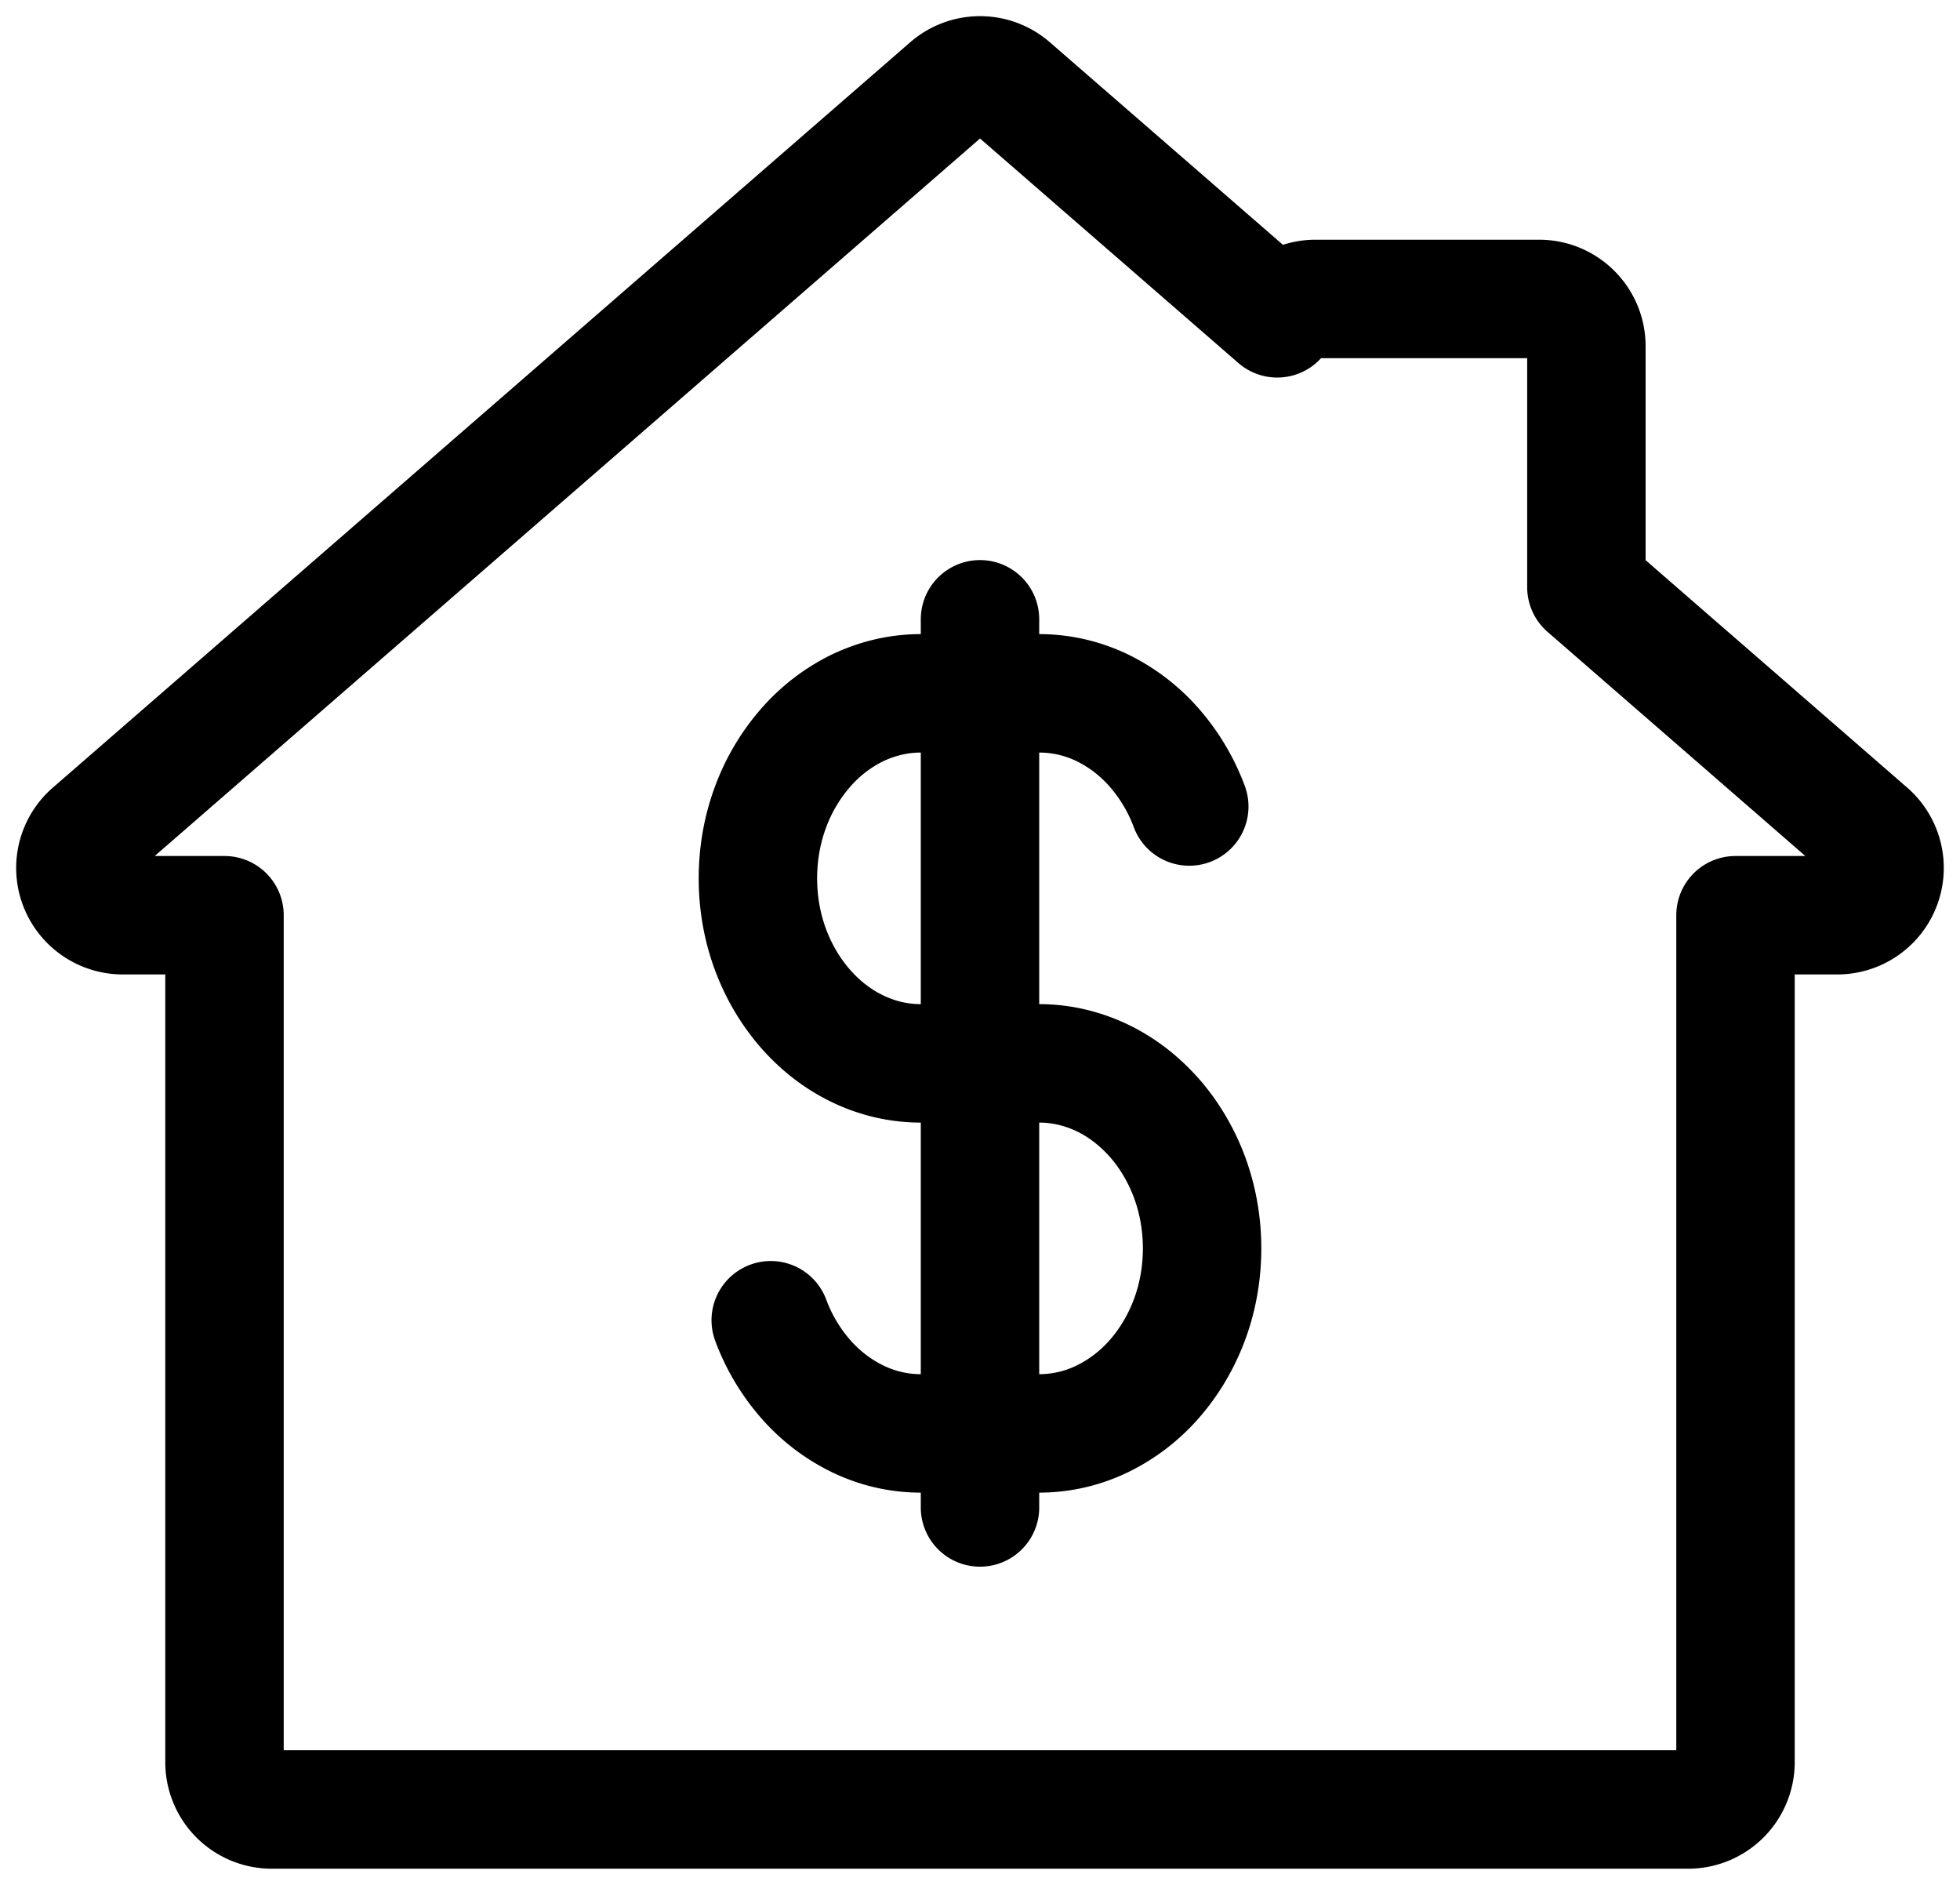
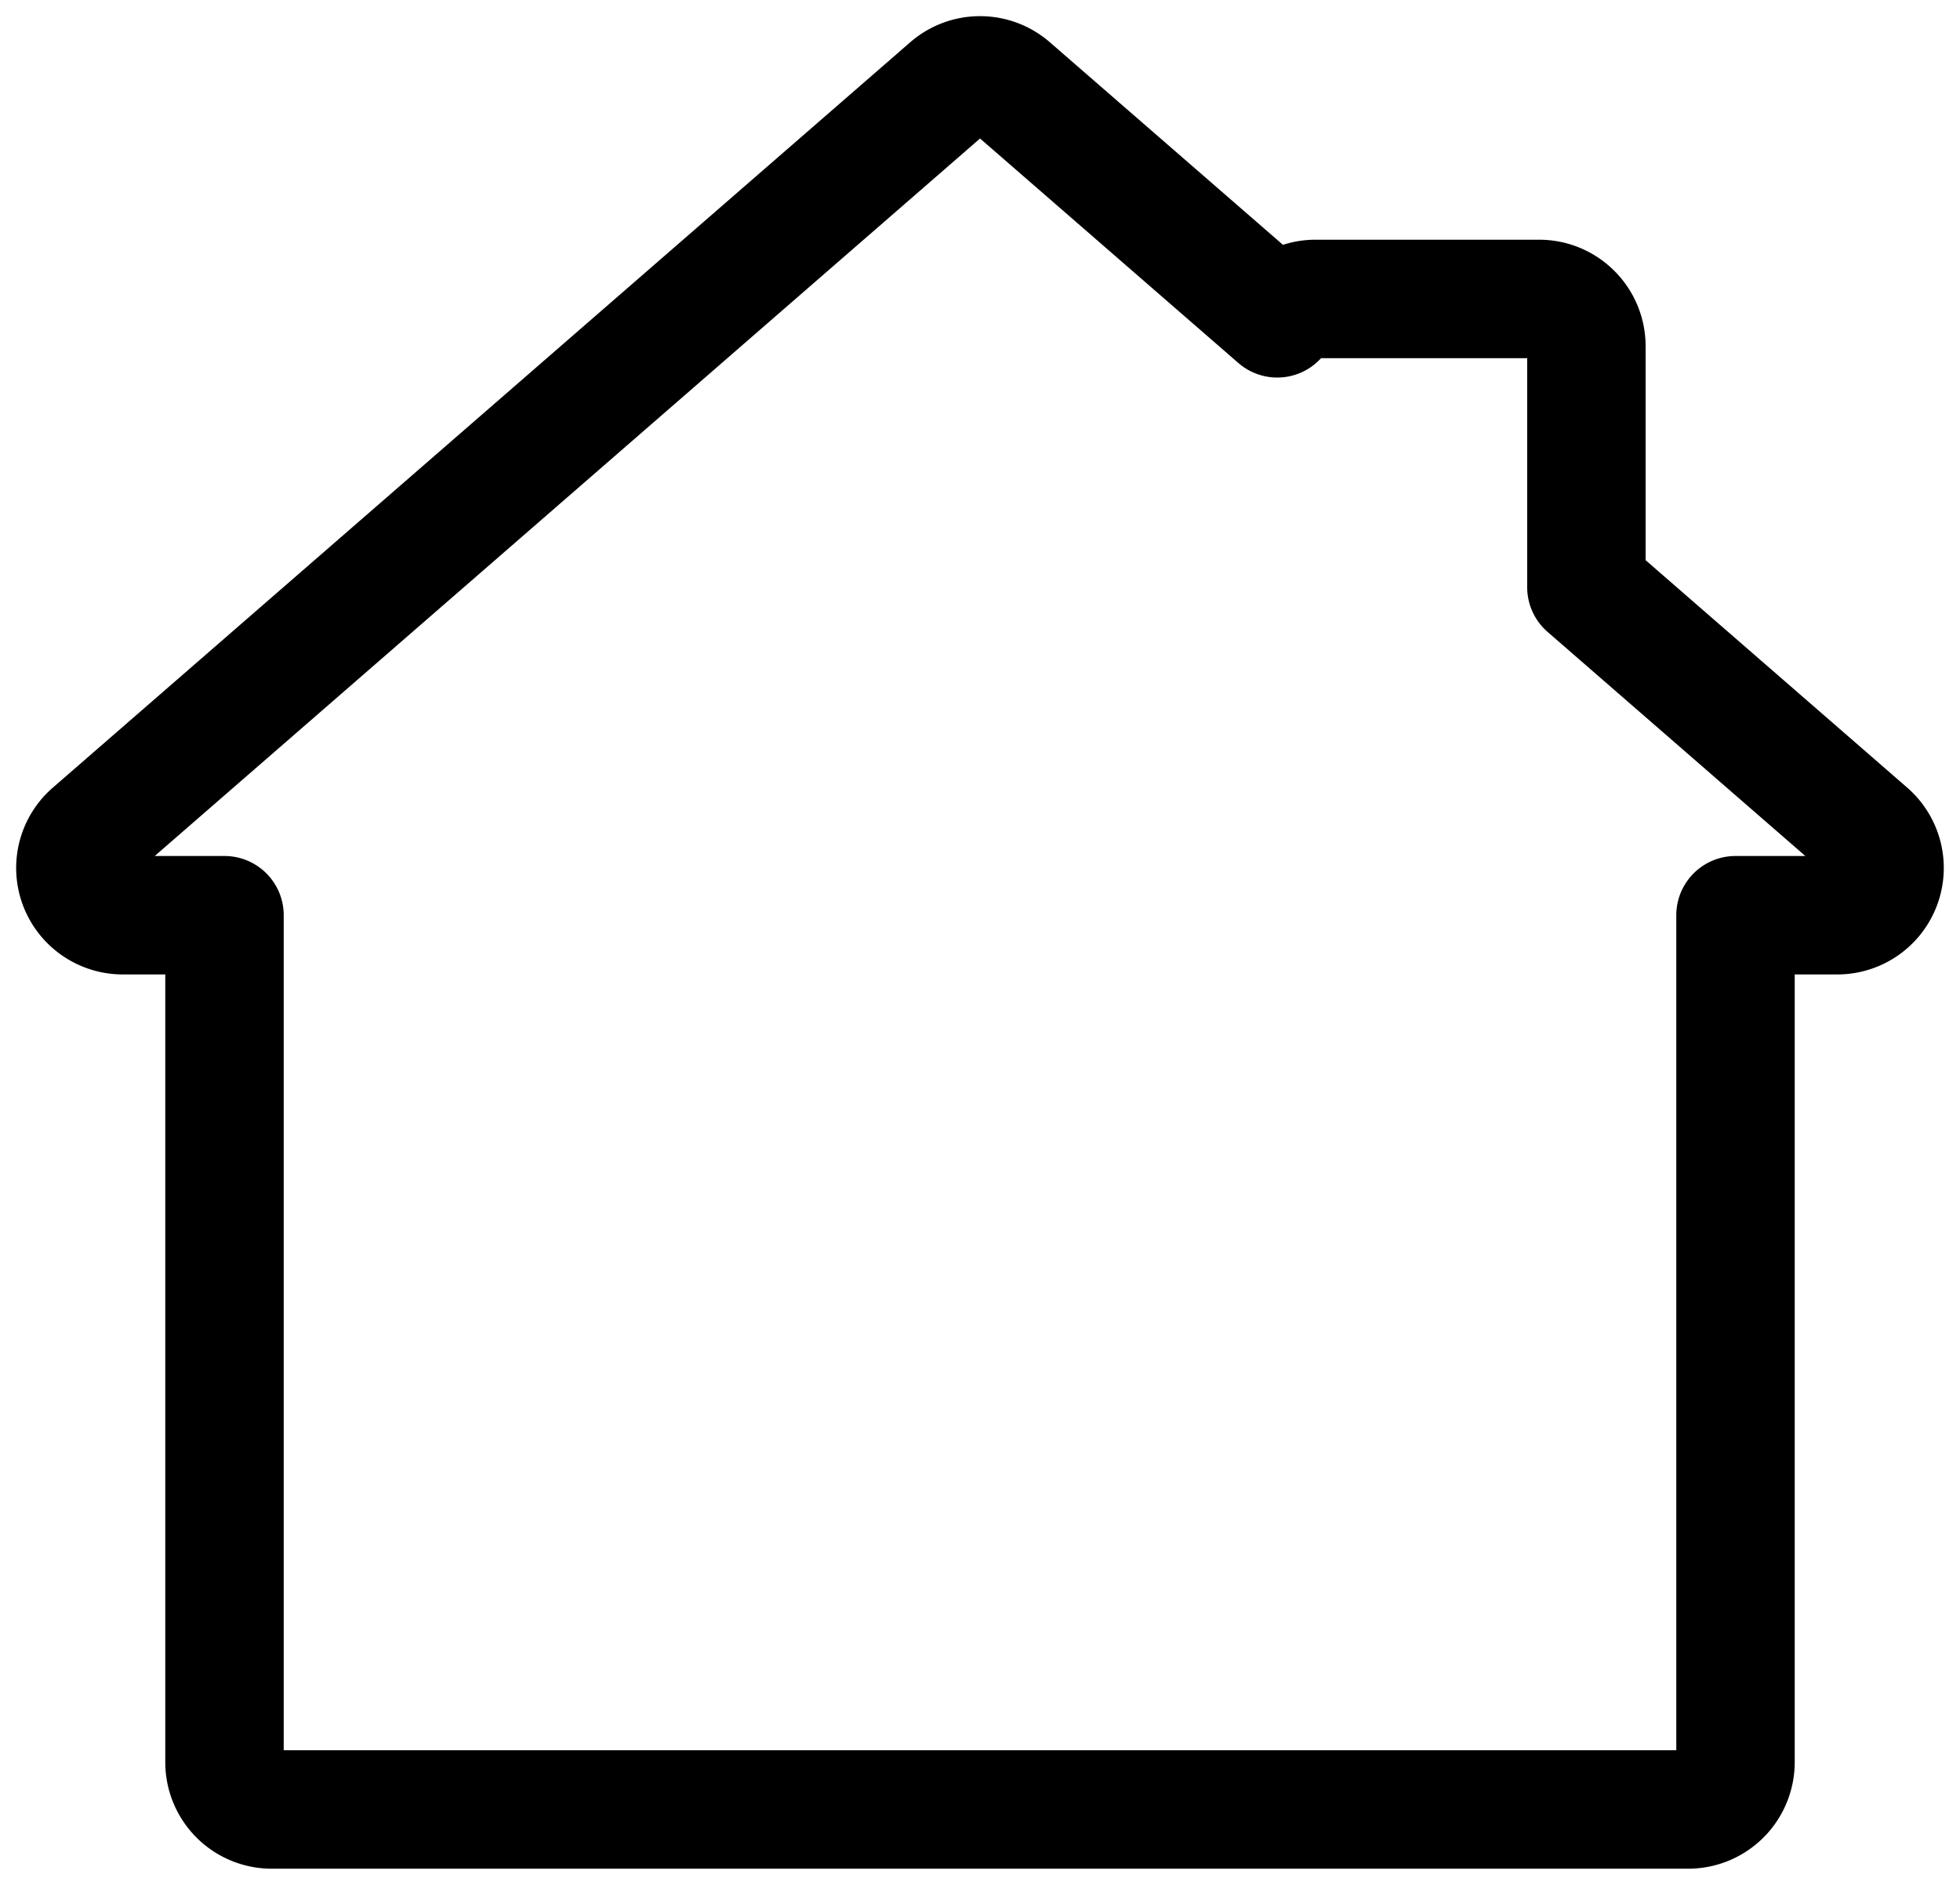
<svg xmlns="http://www.w3.org/2000/svg" width="26" height="25" viewBox="0 0 26 25">
  <g stroke="#000" stroke-width="1.571" fill="none" fill-rule="evenodd" stroke-linecap="round" stroke-linejoin="round">
-     <path d="M15.776 10.697a2.514 2.514 0 0 0-.464-.78 2.192 2.192 0 0 0-.687-.528 1.928 1.928 0 0 0-.84-.193h-1.571c-.297 0-.58.07-.839.193a2.187 2.187 0 0 0-.687.528 2.514 2.514 0 0 0-.464.78c-.11.293-.17.616-.17.953 0 .338.06.66.17.953.11.293.269.558.464.78.196.223.429.403.687.527.259.125.542.194.84.194h1.571c.297 0 .58.07.839.194.258.124.49.305.687.527.195.222.354.487.464.78.11.294.17.616.17.953 0 .337-.06.66-.17.953-.11.293-.269.558-.464.78a2.186 2.186 0 0 1-.687.527 1.922 1.922 0 0 1-.84.194h-1.571c-.297 0-.58-.069-.839-.194a2.181 2.181 0 0 1-.687-.527 2.504 2.504 0 0 1-.464-.78M13 8.214v11.78" />
    <path d="M22.394 24H3.606a.627.627 0 0 1-.628-.627V12.139h-1.35a.63.63 0 0 1-.588-.407.624.624 0 0 1 .177-.693l11.372-9.885a.626.626 0 0 1 .823 0l3.531 3.068a.63.63 0 0 1 .507-.257h2.967c.346 0 .627.281.627.627v3.196l3.74 3.251a.627.627 0 0 1-.411 1.1h-1.351v11.234a.628.628 0 0 1-.628.627" />
  </g>
</svg>